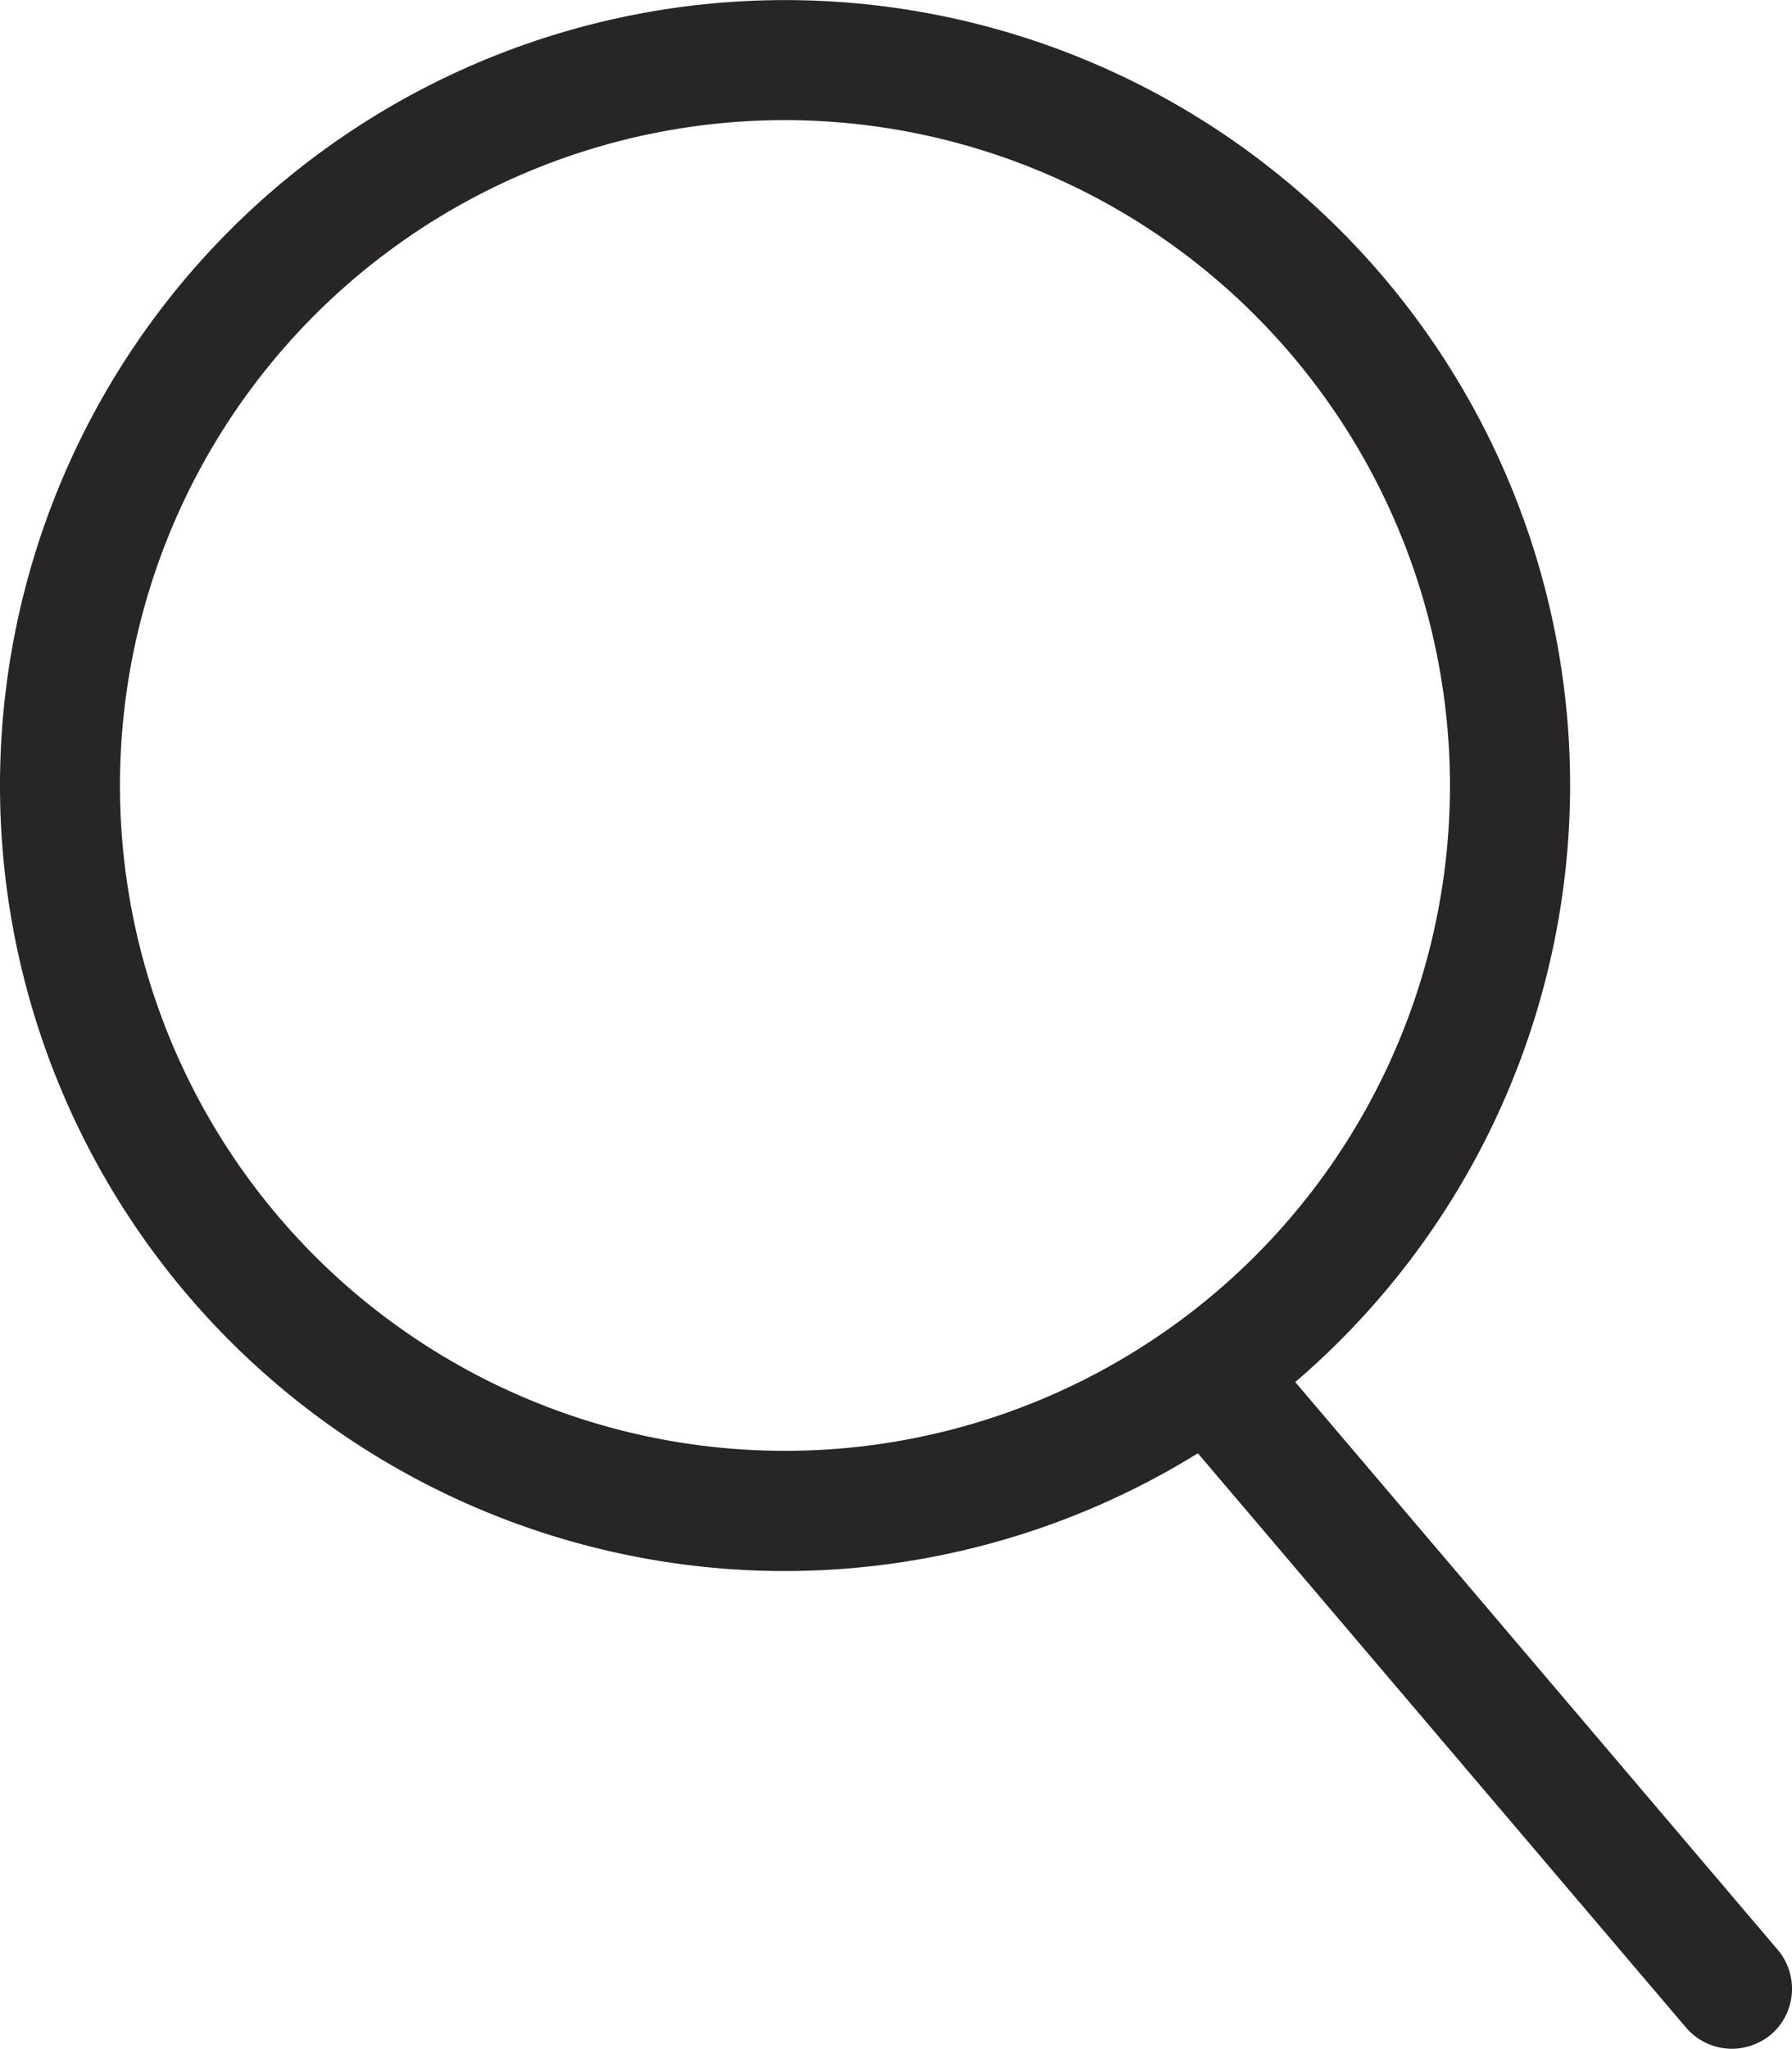
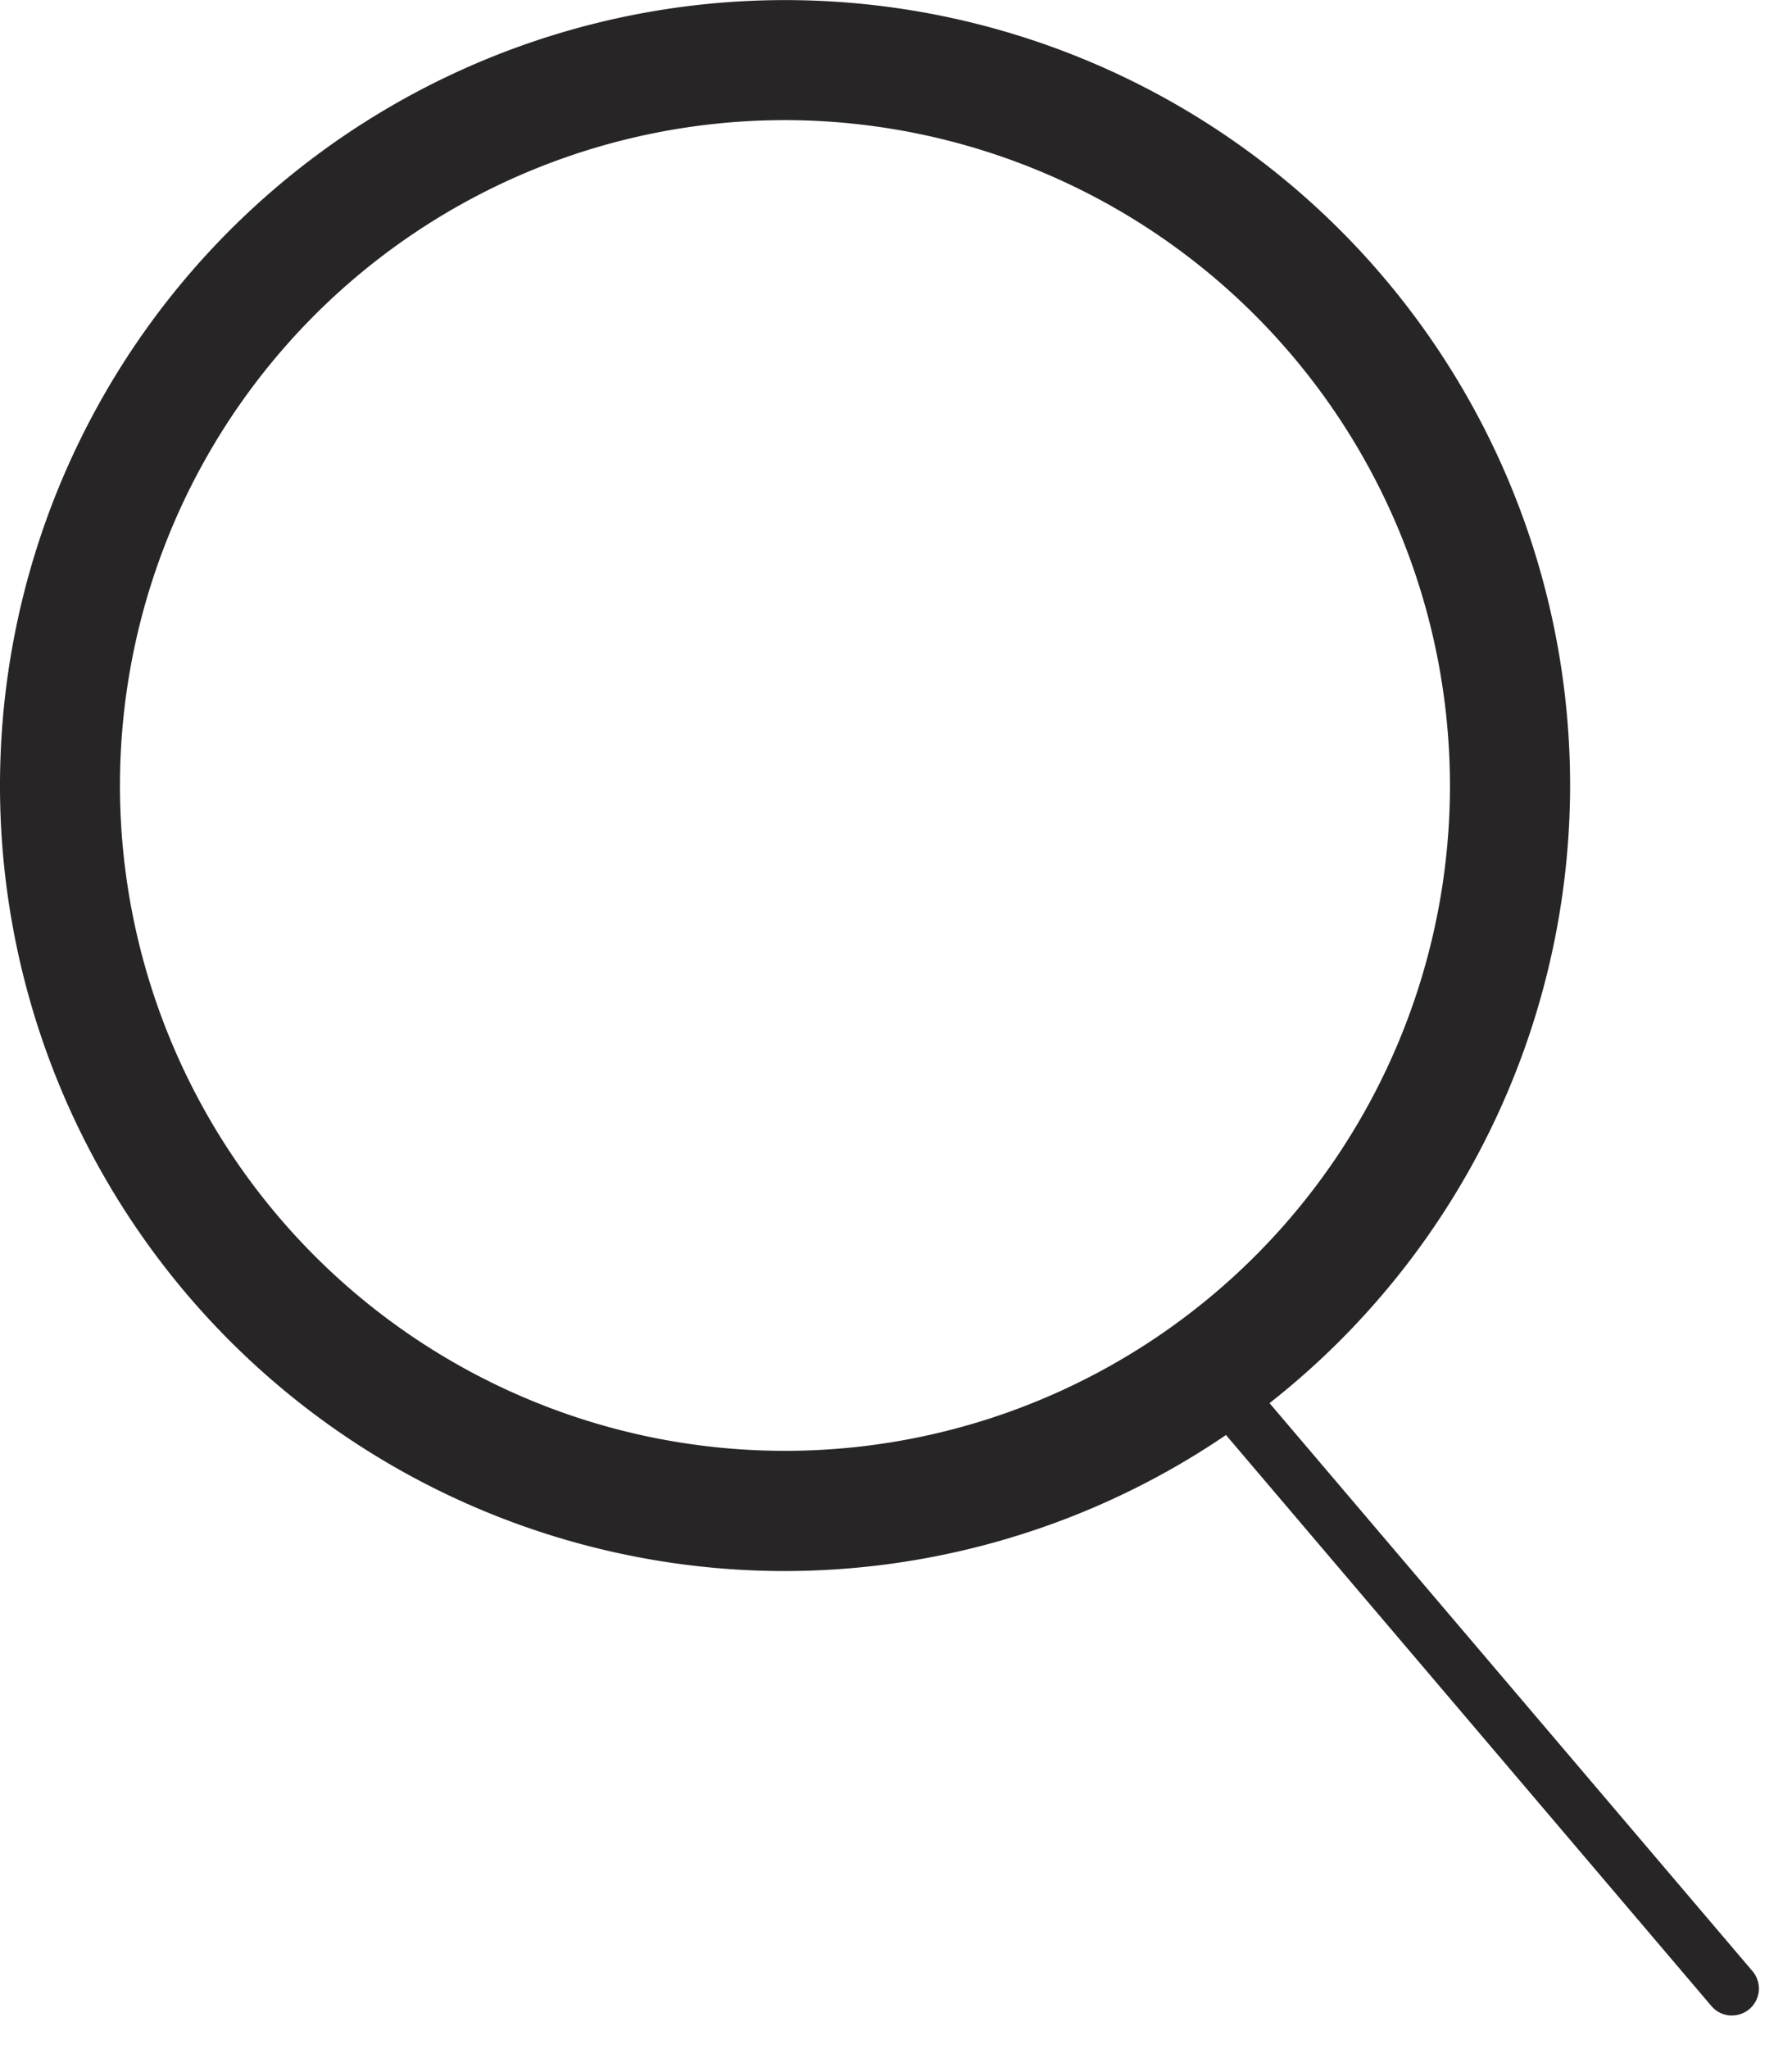
<svg xmlns="http://www.w3.org/2000/svg" width="18.882" height="21.576" viewBox="0 0 18.882 21.576">
  <g id="Grupo_15765" data-name="Grupo 15765" transform="translate(-243.394 -870.799)">
    <g id="Grupo_15765-2" data-name="Grupo 15765">
      <path id="Trazado_30450" data-name="Trazado 30450" d="M251.666,886.994a7.923,7.923,0,1,1,7.923-7.923A7.931,7.931,0,0,1,251.666,886.994Zm0-15.279a7.356,7.356,0,1,0,7.356,7.356A7.364,7.364,0,0,0,251.666,871.715Z" fill="#272525" />
      <path id="Trazado_30451" data-name="Trazado 30451" d="M251.666,887.344a8.272,8.272,0,1,1,8.272-8.273A8.282,8.282,0,0,1,251.666,887.344Zm0-15.28a7.007,7.007,0,1,0,7.006,7.007A7.014,7.014,0,0,0,251.666,872.064Z" fill="#272525" />
    </g>
    <g id="Grupo_15766" data-name="Grupo 15766">
      <path id="Trazado_30452" data-name="Trazado 30452" d="M261.643,892.025a.283.283,0,0,1-.216-.1l-5.509-6.477a.283.283,0,0,1,.432-.367l5.509,6.476a.283.283,0,0,1-.216.467Z" fill="#272525" />
-       <path id="Trazado_30453" data-name="Trazado 30453" d="M261.643,892.375a.638.638,0,0,1-.481-.22l-5.51-6.479a.634.634,0,0,1,.965-.822l5.508,6.478a.635.635,0,0,1-.069.892A.649.649,0,0,1,261.643,892.375Z" fill="#272525" />
    </g>
  </g>
</svg>